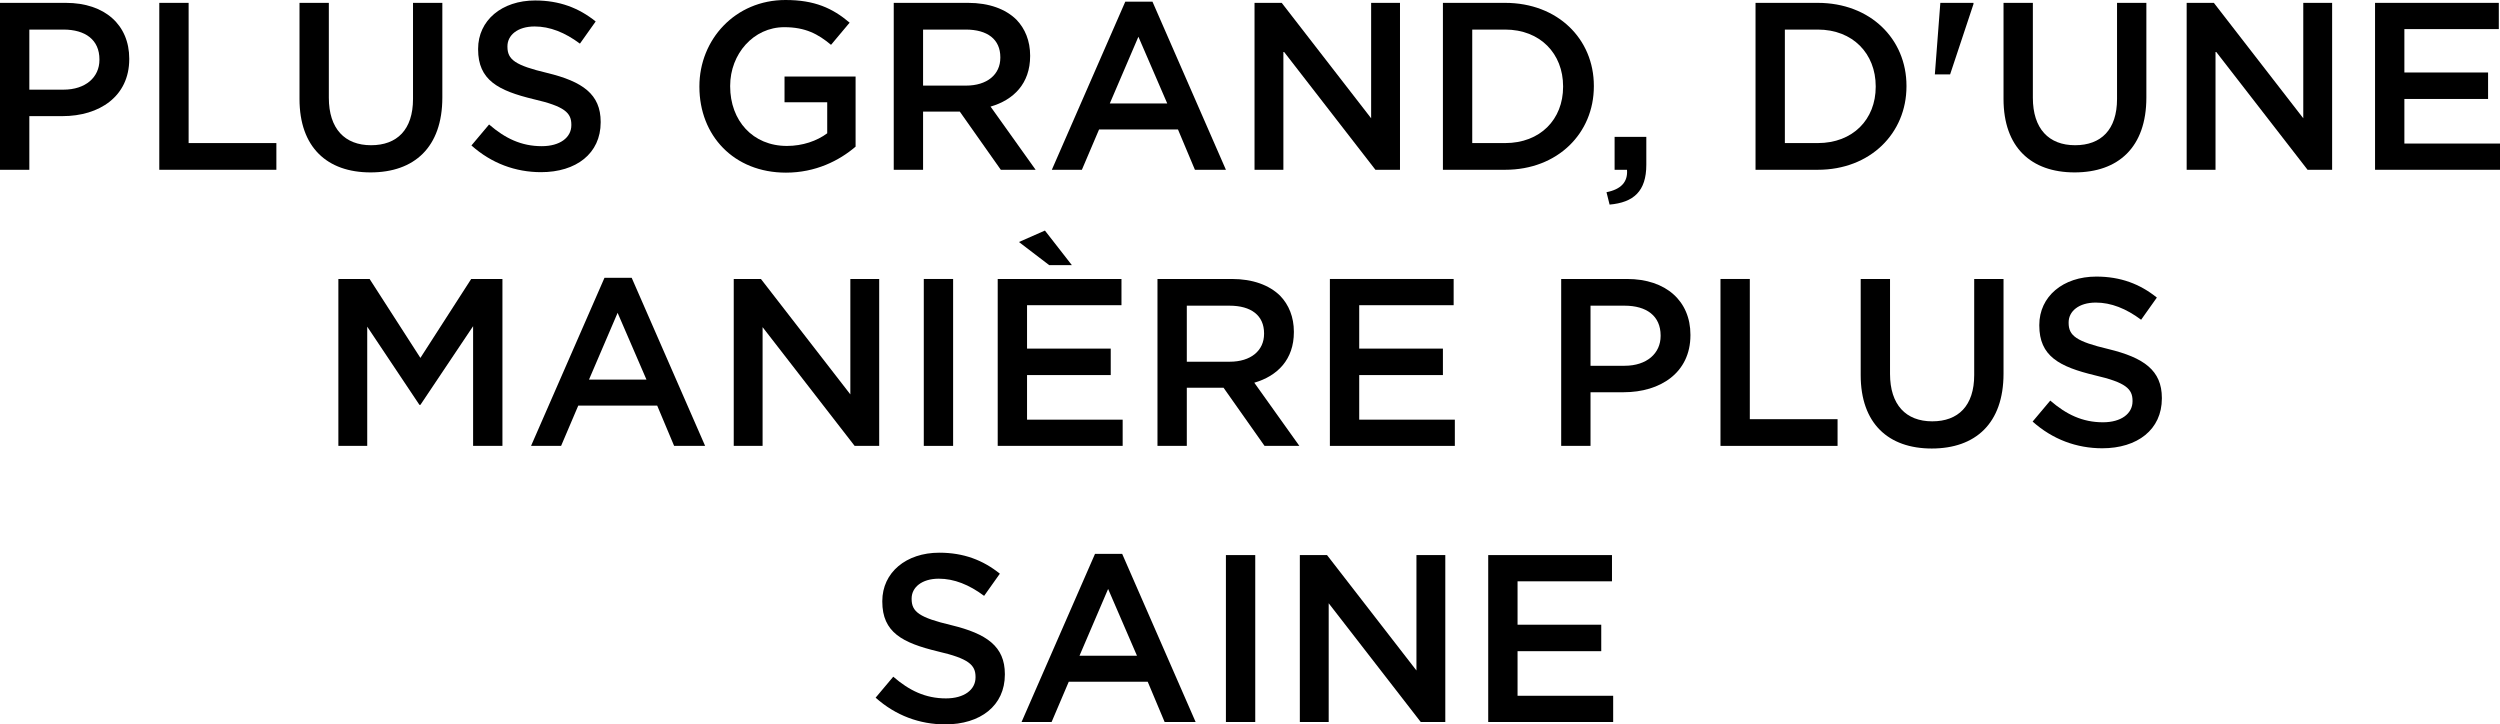
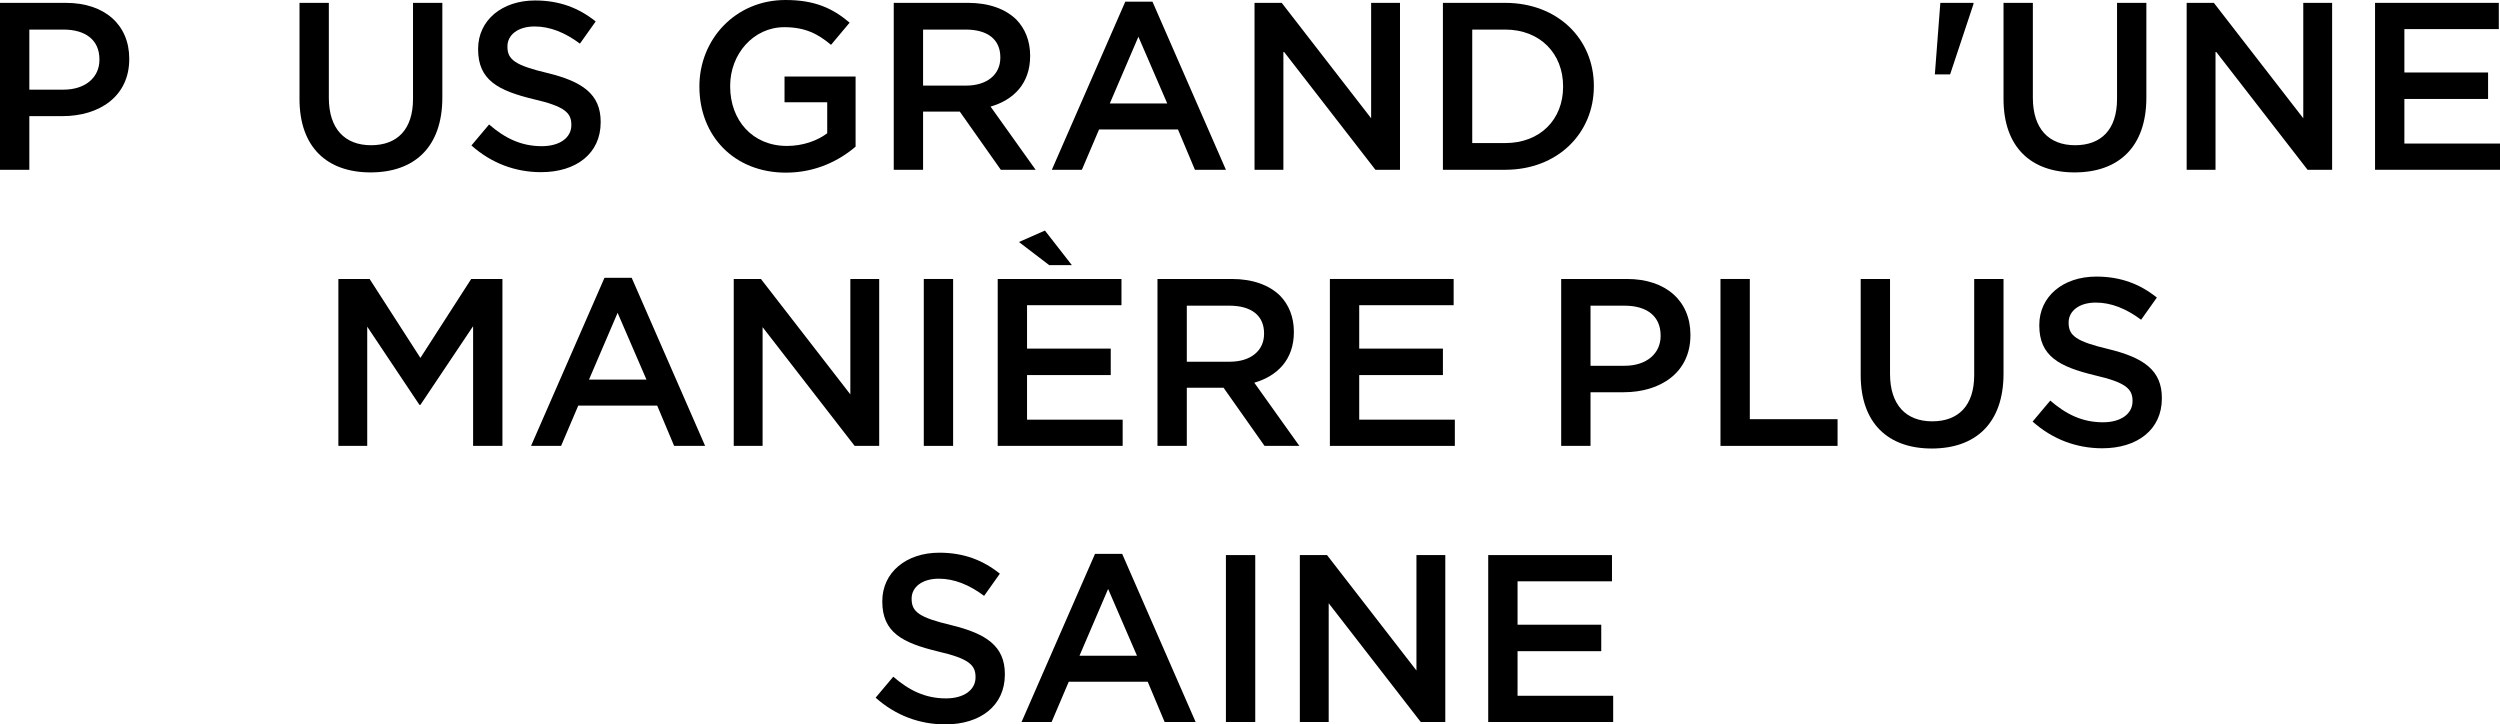
<svg xmlns="http://www.w3.org/2000/svg" width="796.784px" height="230.872px" viewBox="0 0 796.784 230.872" version="1.1">
  <title>svg_1_mob</title>
  <g id="SVG" stroke="none" stroke-width="1" fill="none" fill-rule="evenodd">
    <g id="法国(FR)" transform="translate(-7096.9, -4833.888)">
      <g id="编组-40" transform="translate(7096.9, 4784)">
        <rect id="矩形" x="22.1" y="0" width="750" height="242" />
        <g id="PLUS-GRAND,-D'UNE-MA" transform="translate(0, 49.888)" fill="#000000" fill-rule="nonzero">
          <path d="M0,54.112 L9.348,54.112 L9.348,37.012 L19.912,37.012 C31.616,37.012 41.192,30.78 41.192,18.848 L41.192,18.696 C41.192,7.98 33.44,0.912 20.976,0.912 L0,0.912 L0,54.112 Z M9.348,28.576 L9.348,9.424 L20.216,9.424 C27.208,9.424 31.692,12.692 31.692,18.924 L31.692,19.076 C31.692,24.624 27.284,28.576 20.216,28.576 L9.348,28.576 Z" id="形状" />
-           <polygon id="路径" points="50.768 54.112 88.084 54.112 88.084 45.6 60.116 45.6 60.116 0.912 50.768 0.912" />
          <path d="M118.104,54.948 C132.012,54.948 140.98,46.968 140.98,31.084 L140.98,0.912 L131.632,0.912 L131.632,31.54 C131.632,41.344 126.54,46.284 118.256,46.284 C109.896,46.284 104.804,41.04 104.804,31.16 L104.804,0.912 L95.456,0.912 L95.456,31.54 C95.456,46.968 104.272,54.948 118.104,54.948 Z" id="路径" />
          <path d="M172.444,54.872 C183.616,54.872 191.444,48.944 191.444,38.988 L191.444,38.836 C191.444,30.02 185.668,25.992 174.42,23.256 C164.16,20.824 161.728,19 161.728,14.896 L161.728,14.744 C161.728,11.248 164.92,8.436 170.392,8.436 C175.256,8.436 180.044,10.336 184.832,13.908 L189.848,6.84 C184.452,2.508 178.296,0.152 170.544,0.152 C159.98,0.152 152.38,6.46 152.38,15.58 L152.38,15.732 C152.38,25.536 158.764,28.88 170.088,31.616 C179.968,33.896 182.096,35.948 182.096,39.748 L182.096,39.9 C182.096,43.852 178.448,46.588 172.672,46.588 C166.136,46.588 160.968,44.08 155.876,39.672 L150.252,46.36 C156.636,52.06 164.312,54.872 172.444,54.872 Z" id="路径" />
          <path d="M250.496,55.024 C259.92,55.024 267.444,51.224 272.688,46.74 L272.688,24.396 L250.04,24.396 L250.04,32.604 L263.644,32.604 L263.644,42.484 C260.376,44.916 255.816,46.512 250.8,46.512 C239.932,46.512 232.712,38.456 232.712,27.512 L232.712,27.36 C232.712,17.176 240.16,8.664 249.964,8.664 C256.728,8.664 260.756,10.868 264.86,14.288 L270.788,7.22 C265.316,2.584 259.616,0 250.344,0 C234.308,0 222.908,12.616 222.908,27.512 L222.908,27.664 C222.908,43.168 233.852,55.024 250.496,55.024 Z" id="路径" />
          <path d="M284.848,54.112 L294.196,54.112 L294.196,35.568 L305.9,35.568 L318.972,54.112 L330.068,54.112 L315.704,33.972 C323.076,31.844 328.32,26.6 328.32,17.86 L328.32,17.708 C328.32,13.072 326.724,9.12 323.912,6.232 C320.492,2.888 315.248,0.912 308.56,0.912 L284.848,0.912 L284.848,54.112 Z M294.196,27.284 L294.196,9.424 L307.8,9.424 C314.716,9.424 318.82,12.54 318.82,18.24 L318.82,18.392 C318.82,23.788 314.564,27.284 307.876,27.284 L294.196,27.284 Z" id="形状" />
          <path d="M335.236,54.112 L344.812,54.112 L350.284,41.268 L375.44,41.268 L380.836,54.112 L390.716,54.112 L367.308,0.532 L358.644,0.532 L335.236,54.112 Z M353.704,32.984 L362.824,11.704 L372.02,32.984 L353.704,32.984 Z" id="形状" />
          <polygon id="路径" points="399.836 54.112 409.032 54.112 409.032 16.264 438.368 54.112 446.196 54.112 446.196 0.912 437 0.912 437 37.696 408.5 0.912 399.836 0.912" />
          <path d="M459.876,54.112 L479.712,54.112 C496.432,54.112 507.984,42.484 507.984,27.512 L507.984,27.36 C507.984,12.388 496.432,0.912 479.712,0.912 L459.876,0.912 L459.876,54.112 Z M479.712,9.424 C490.884,9.424 498.18,17.1 498.18,27.512 L498.18,27.664 C498.18,38.076 490.884,45.6 479.712,45.6 L469.224,45.6 L469.224,9.424 L479.712,9.424 Z" id="形状" />
-           <path d="M513,65.208 C520.676,64.524 524.704,60.952 524.704,52.516 L524.704,43.624 L514.596,43.624 L514.596,54.112 L518.548,54.112 C518.852,57.988 516.648,60.344 512.012,61.256 L513,65.208 Z" id="路径" />
-           <path d="M559.512,54.112 L579.348,54.112 C596.068,54.112 607.62,42.484 607.62,27.512 L607.62,27.36 C607.62,12.388 596.068,0.912 579.348,0.912 L559.512,0.912 L559.512,54.112 Z M579.348,9.424 C590.52,9.424 597.816,17.1 597.816,27.512 L597.816,27.664 C597.816,38.076 590.52,45.6 579.348,45.6 L568.86,45.6 L568.86,9.424 L579.348,9.424 Z" id="形状" />
          <polygon id="路径" points="616.664 23.712 621.528 23.712 628.976 1.292 628.976 0.912 618.412 0.912" />
          <path d="M661.2,54.948 C675.108,54.948 684.076,46.968 684.076,31.084 L684.076,0.912 L674.728,0.912 L674.728,31.54 C674.728,41.344 669.636,46.284 661.352,46.284 C652.992,46.284 647.9,41.04 647.9,31.16 L647.9,0.912 L638.552,0.912 L638.552,31.54 C638.552,46.968 647.368,54.948 661.2,54.948 Z" id="路径" />
          <polygon id="路径" points="696.92 54.112 706.116 54.112 706.116 16.264 735.452 54.112 743.28 54.112 743.28 0.912 734.084 0.912 734.084 37.696 705.584 0.912 696.92 0.912" />
          <polygon id="路径" points="756.96 54.112 796.784 54.112 796.784 45.752 766.308 45.752 766.308 31.54 792.984 31.54 792.984 23.104 766.308 23.104 766.308 9.272 796.404 9.272 796.404 0.912 756.96 0.912" />
          <polygon id="路径" points="107.844 142.112 117.04 142.112 117.04 104.112 133.684 129.04 133.988 129.04 150.784 103.96 150.784 142.112 160.132 142.112 160.132 88.912 150.176 88.912 133.988 114.068 117.8 88.912 107.844 88.912" />
          <path d="M169.252,142.112 L178.828,142.112 L184.3,129.268 L209.456,129.268 L214.852,142.112 L224.732,142.112 L201.324,88.532 L192.66,88.532 L169.252,142.112 Z M187.72,120.984 L196.84,99.704 L206.036,120.984 L187.72,120.984 Z" id="形状" />
          <polygon id="路径" points="233.852 142.112 243.048 142.112 243.048 104.264 272.384 142.112 280.212 142.112 280.212 88.912 271.016 88.912 271.016 125.696 242.516 88.912 233.852 88.912" />
          <polygon id="路径" points="294.424 142.112 303.772 142.112 303.772 88.912 294.424 88.912" />
          <path d="M341.62,84.504 L333.032,73.484 L324.748,77.132 L334.4,84.504 L341.62,84.504 Z M317.984,142.112 L357.808,142.112 L357.808,133.752 L327.332,133.752 L327.332,119.54 L354.008,119.54 L354.008,111.104 L327.332,111.104 L327.332,97.272 L357.428,97.272 L357.428,88.912 L317.984,88.912 L317.984,142.112 Z" id="形状" />
          <path d="M368.904,142.112 L378.252,142.112 L378.252,123.568 L389.956,123.568 L403.028,142.112 L414.124,142.112 L399.76,121.972 C407.132,119.844 412.376,114.6 412.376,105.86 L412.376,105.708 C412.376,101.072 410.78,97.12 407.968,94.232 C404.548,90.888 399.304,88.912 392.616,88.912 L368.904,88.912 L368.904,142.112 Z M378.252,115.284 L378.252,97.424 L391.856,97.424 C398.772,97.424 402.876,100.54 402.876,106.24 L402.876,106.392 C402.876,111.788 398.62,115.284 391.932,115.284 L378.252,115.284 Z" id="形状" />
          <polygon id="路径" points="423.852 142.112 463.676 142.112 463.676 133.752 433.2 133.752 433.2 119.54 459.876 119.54 459.876 111.104 433.2 111.104 433.2 97.272 463.296 97.272 463.296 88.912 423.852 88.912" />
-           <path d="M497.572,142.112 L506.92,142.112 L506.92,125.012 L517.484,125.012 C529.188,125.012 538.764,118.78 538.764,106.848 L538.764,106.696 C538.764,95.98 531.012,88.912 518.548,88.912 L497.572,88.912 L497.572,142.112 Z M506.92,116.576 L506.92,97.424 L517.788,97.424 C524.78,97.424 529.264,100.692 529.264,106.924 L529.264,107.076 C529.264,112.624 524.856,116.576 517.788,116.576 L506.92,116.576 Z" id="形状" />
+           <path d="M497.572,142.112 L506.92,142.112 L506.92,125.012 L517.484,125.012 C529.188,125.012 538.764,118.78 538.764,106.848 L538.764,106.696 C538.764,95.98 531.012,88.912 518.548,88.912 L497.572,88.912 Z M506.92,116.576 L506.92,97.424 L517.788,97.424 C524.78,97.424 529.264,100.692 529.264,106.924 L529.264,107.076 C529.264,112.624 524.856,116.576 517.788,116.576 L506.92,116.576 Z" id="形状" />
          <polygon id="路径" points="548.34 142.112 585.656 142.112 585.656 133.6 557.688 133.6 557.688 88.912 548.34 88.912" />
          <path d="M615.676,142.948 C629.584,142.948 638.552,134.968 638.552,119.084 L638.552,88.912 L629.204,88.912 L629.204,119.54 C629.204,129.344 624.112,134.284 615.828,134.284 C607.468,134.284 602.376,129.04 602.376,119.16 L602.376,88.912 L593.028,88.912 L593.028,119.54 C593.028,134.968 601.844,142.948 615.676,142.948 Z" id="路径" />
          <path d="M670.016,142.872 C681.188,142.872 689.016,136.944 689.016,126.988 L689.016,126.836 C689.016,118.02 683.24,113.992 671.992,111.256 C661.732,108.824 659.3,107 659.3,102.896 L659.3,102.744 C659.3,99.248 662.492,96.436 667.964,96.436 C672.828,96.436 677.616,98.336 682.404,101.908 L687.42,94.84 C682.024,90.508 675.868,88.152 668.116,88.152 C657.552,88.152 649.952,94.46 649.952,103.58 L649.952,103.732 C649.952,113.536 656.336,116.88 667.66,119.616 C677.54,121.896 679.668,123.948 679.668,127.748 L679.668,127.9 C679.668,131.852 676.02,134.588 670.244,134.588 C663.708,134.588 658.54,132.08 653.448,127.672 L647.824,134.36 C654.208,140.06 661.884,142.872 670.016,142.872 Z" id="路径" />
          <path d="M301.264,230.872 C312.436,230.872 320.264,224.944 320.264,214.988 L320.264,214.836 C320.264,206.02 314.488,201.992 303.24,199.256 C292.98,196.824 290.548,195 290.548,190.896 L290.548,190.744 C290.548,187.248 293.74,184.436 299.212,184.436 C304.076,184.436 308.864,186.336 313.652,189.908 L318.668,182.84 C313.272,178.508 307.116,176.152 299.364,176.152 C288.8,176.152 281.2,182.46 281.2,191.58 L281.2,191.732 C281.2,201.536 287.584,204.88 298.908,207.616 C308.788,209.896 310.916,211.948 310.916,215.748 L310.916,215.9 C310.916,219.852 307.268,222.588 301.492,222.588 C294.956,222.588 289.788,220.08 284.696,215.672 L279.072,222.36 C285.456,228.06 293.132,230.872 301.264,230.872 Z" id="路径" />
          <path d="M325.584,230.112 L335.16,230.112 L340.632,217.268 L365.788,217.268 L371.184,230.112 L381.064,230.112 L357.656,176.532 L348.992,176.532 L325.584,230.112 Z M344.052,208.984 L353.172,187.704 L362.368,208.984 L344.052,208.984 Z" id="形状" />
          <polygon id="路径" points="390.716 230.112 400.064 230.112 400.064 176.912 390.716 176.912" />
          <polygon id="路径" points="414.276 230.112 423.472 230.112 423.472 192.264 452.808 230.112 460.636 230.112 460.636 176.912 451.44 176.912 451.44 213.696 422.94 176.912 414.276 176.912" />
          <polygon id="路径" points="474.316 230.112 514.14 230.112 514.14 221.752 483.664 221.752 483.664 207.54 510.34 207.54 510.34 199.104 483.664 199.104 483.664 185.272 513.76 185.272 513.76 176.912 474.316 176.912" />
        </g>
      </g>
    </g>
  </g>
</svg>